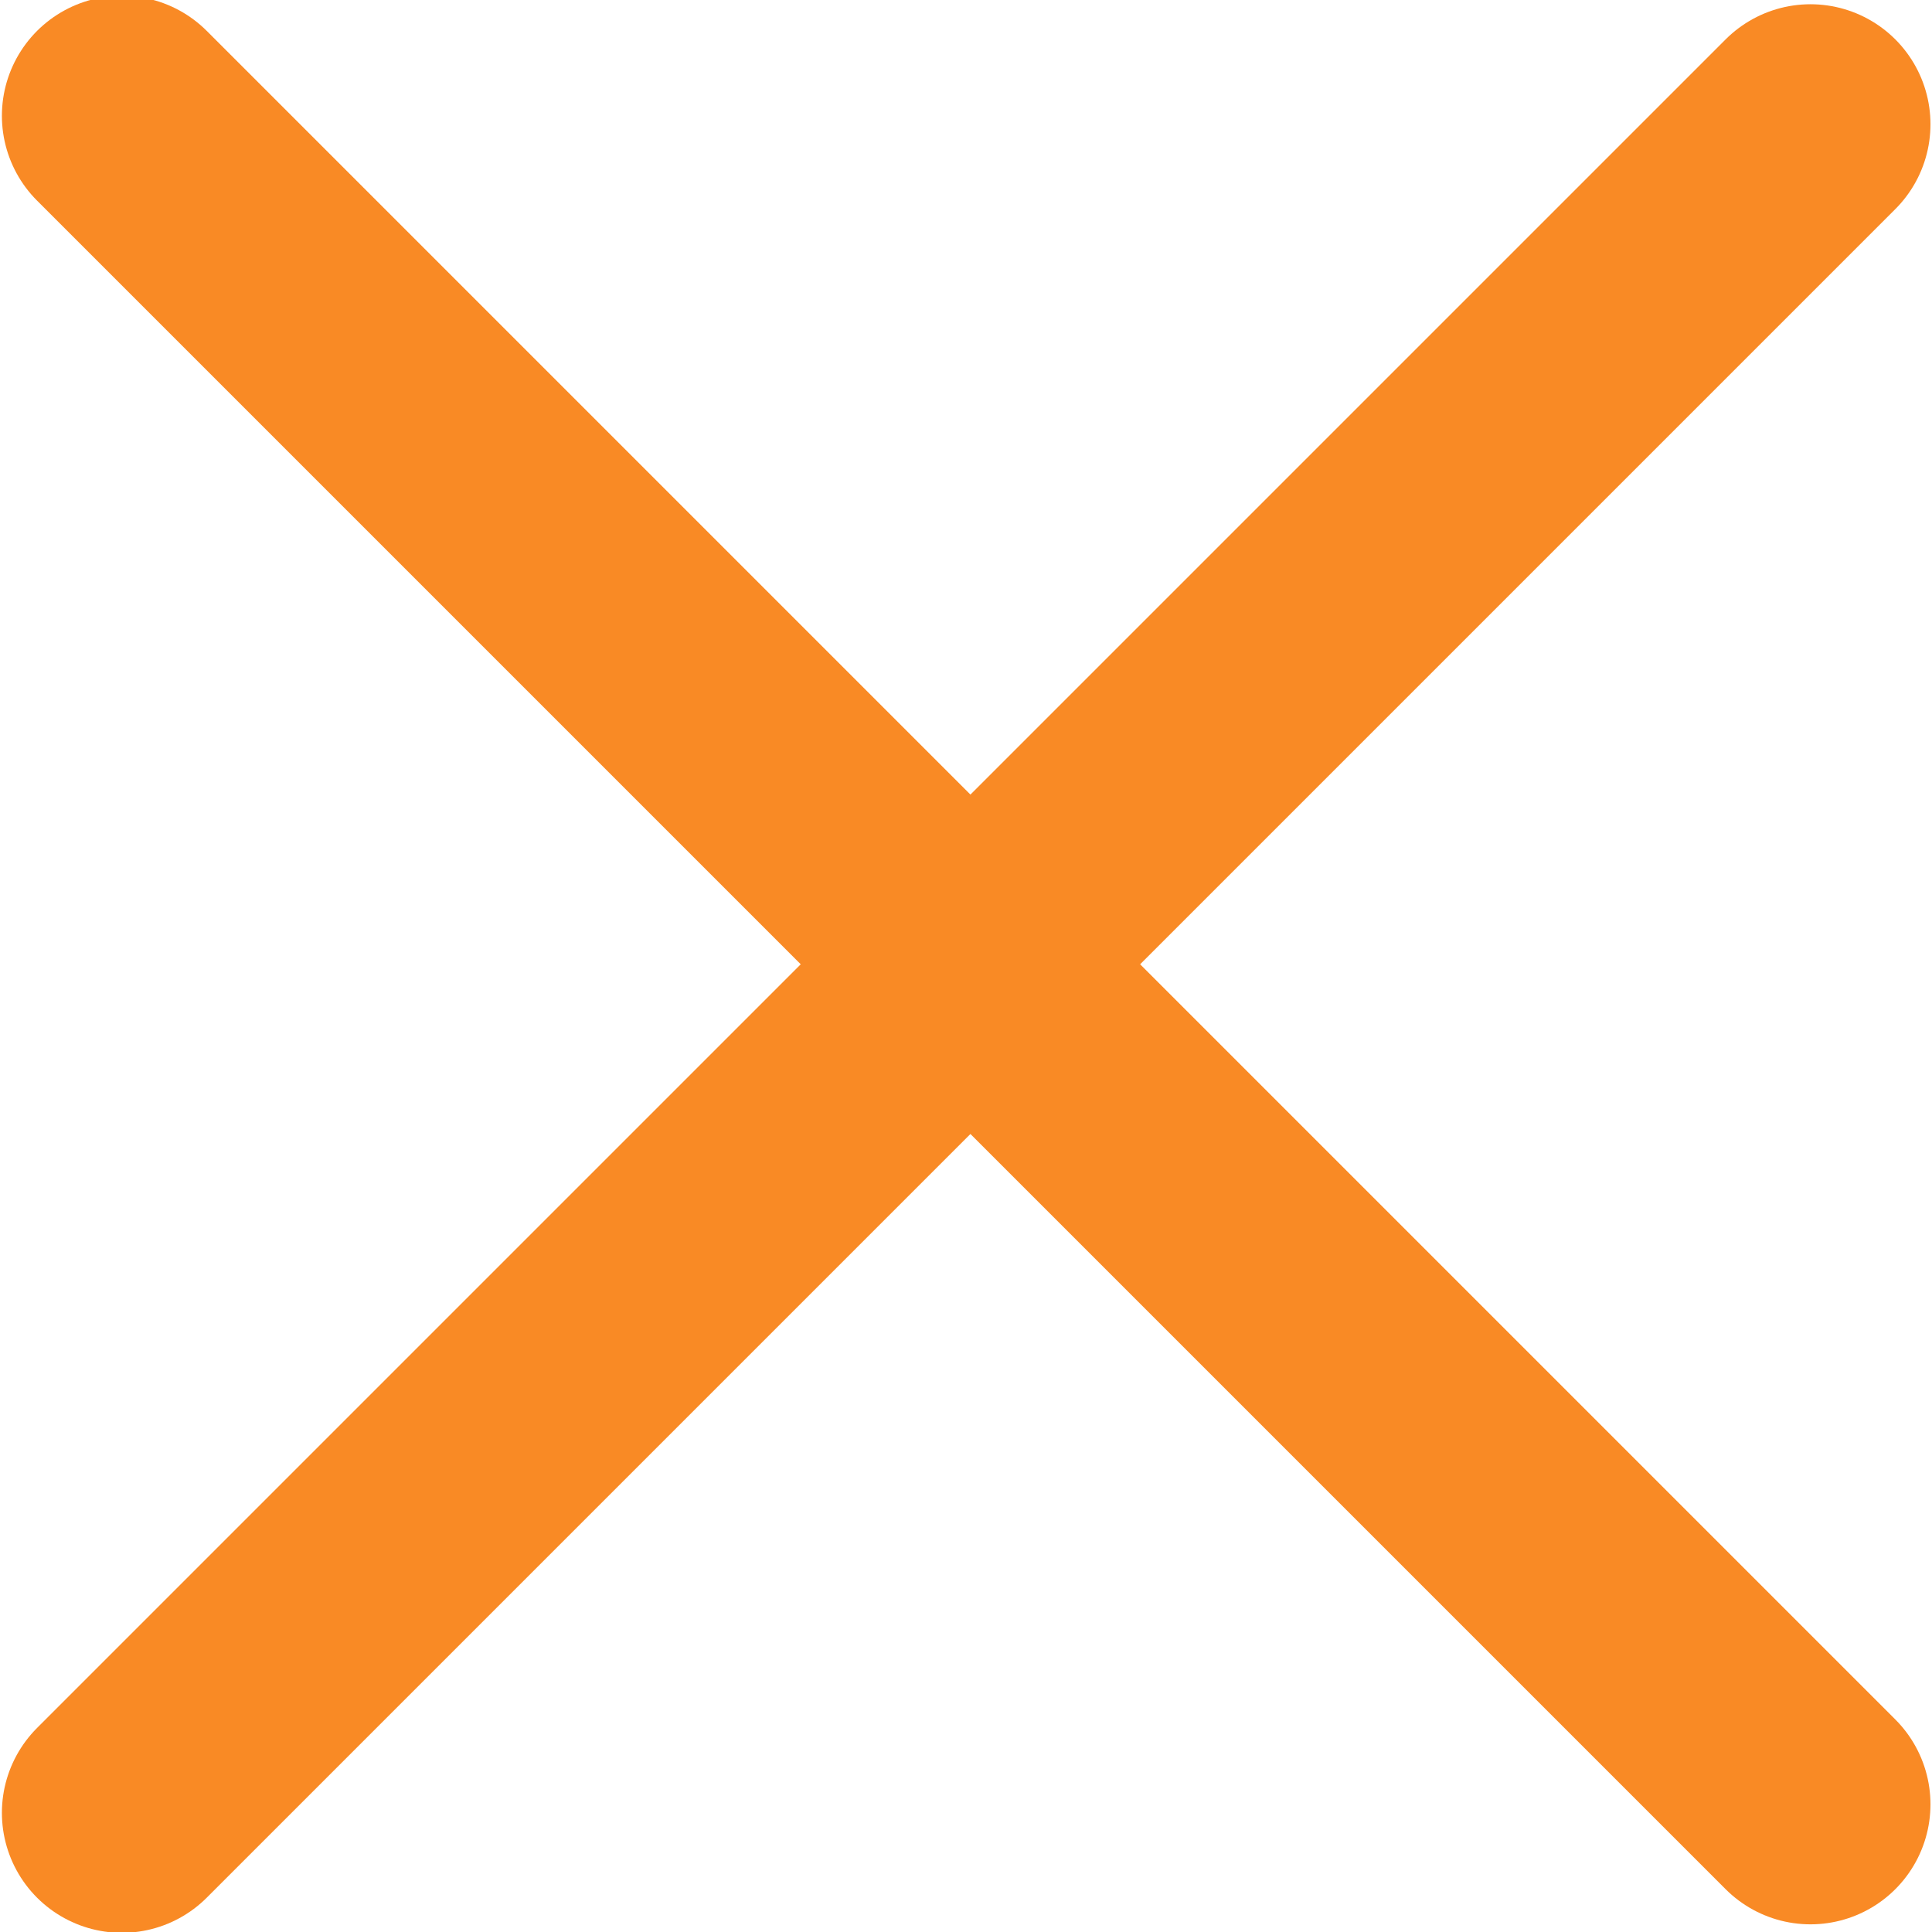
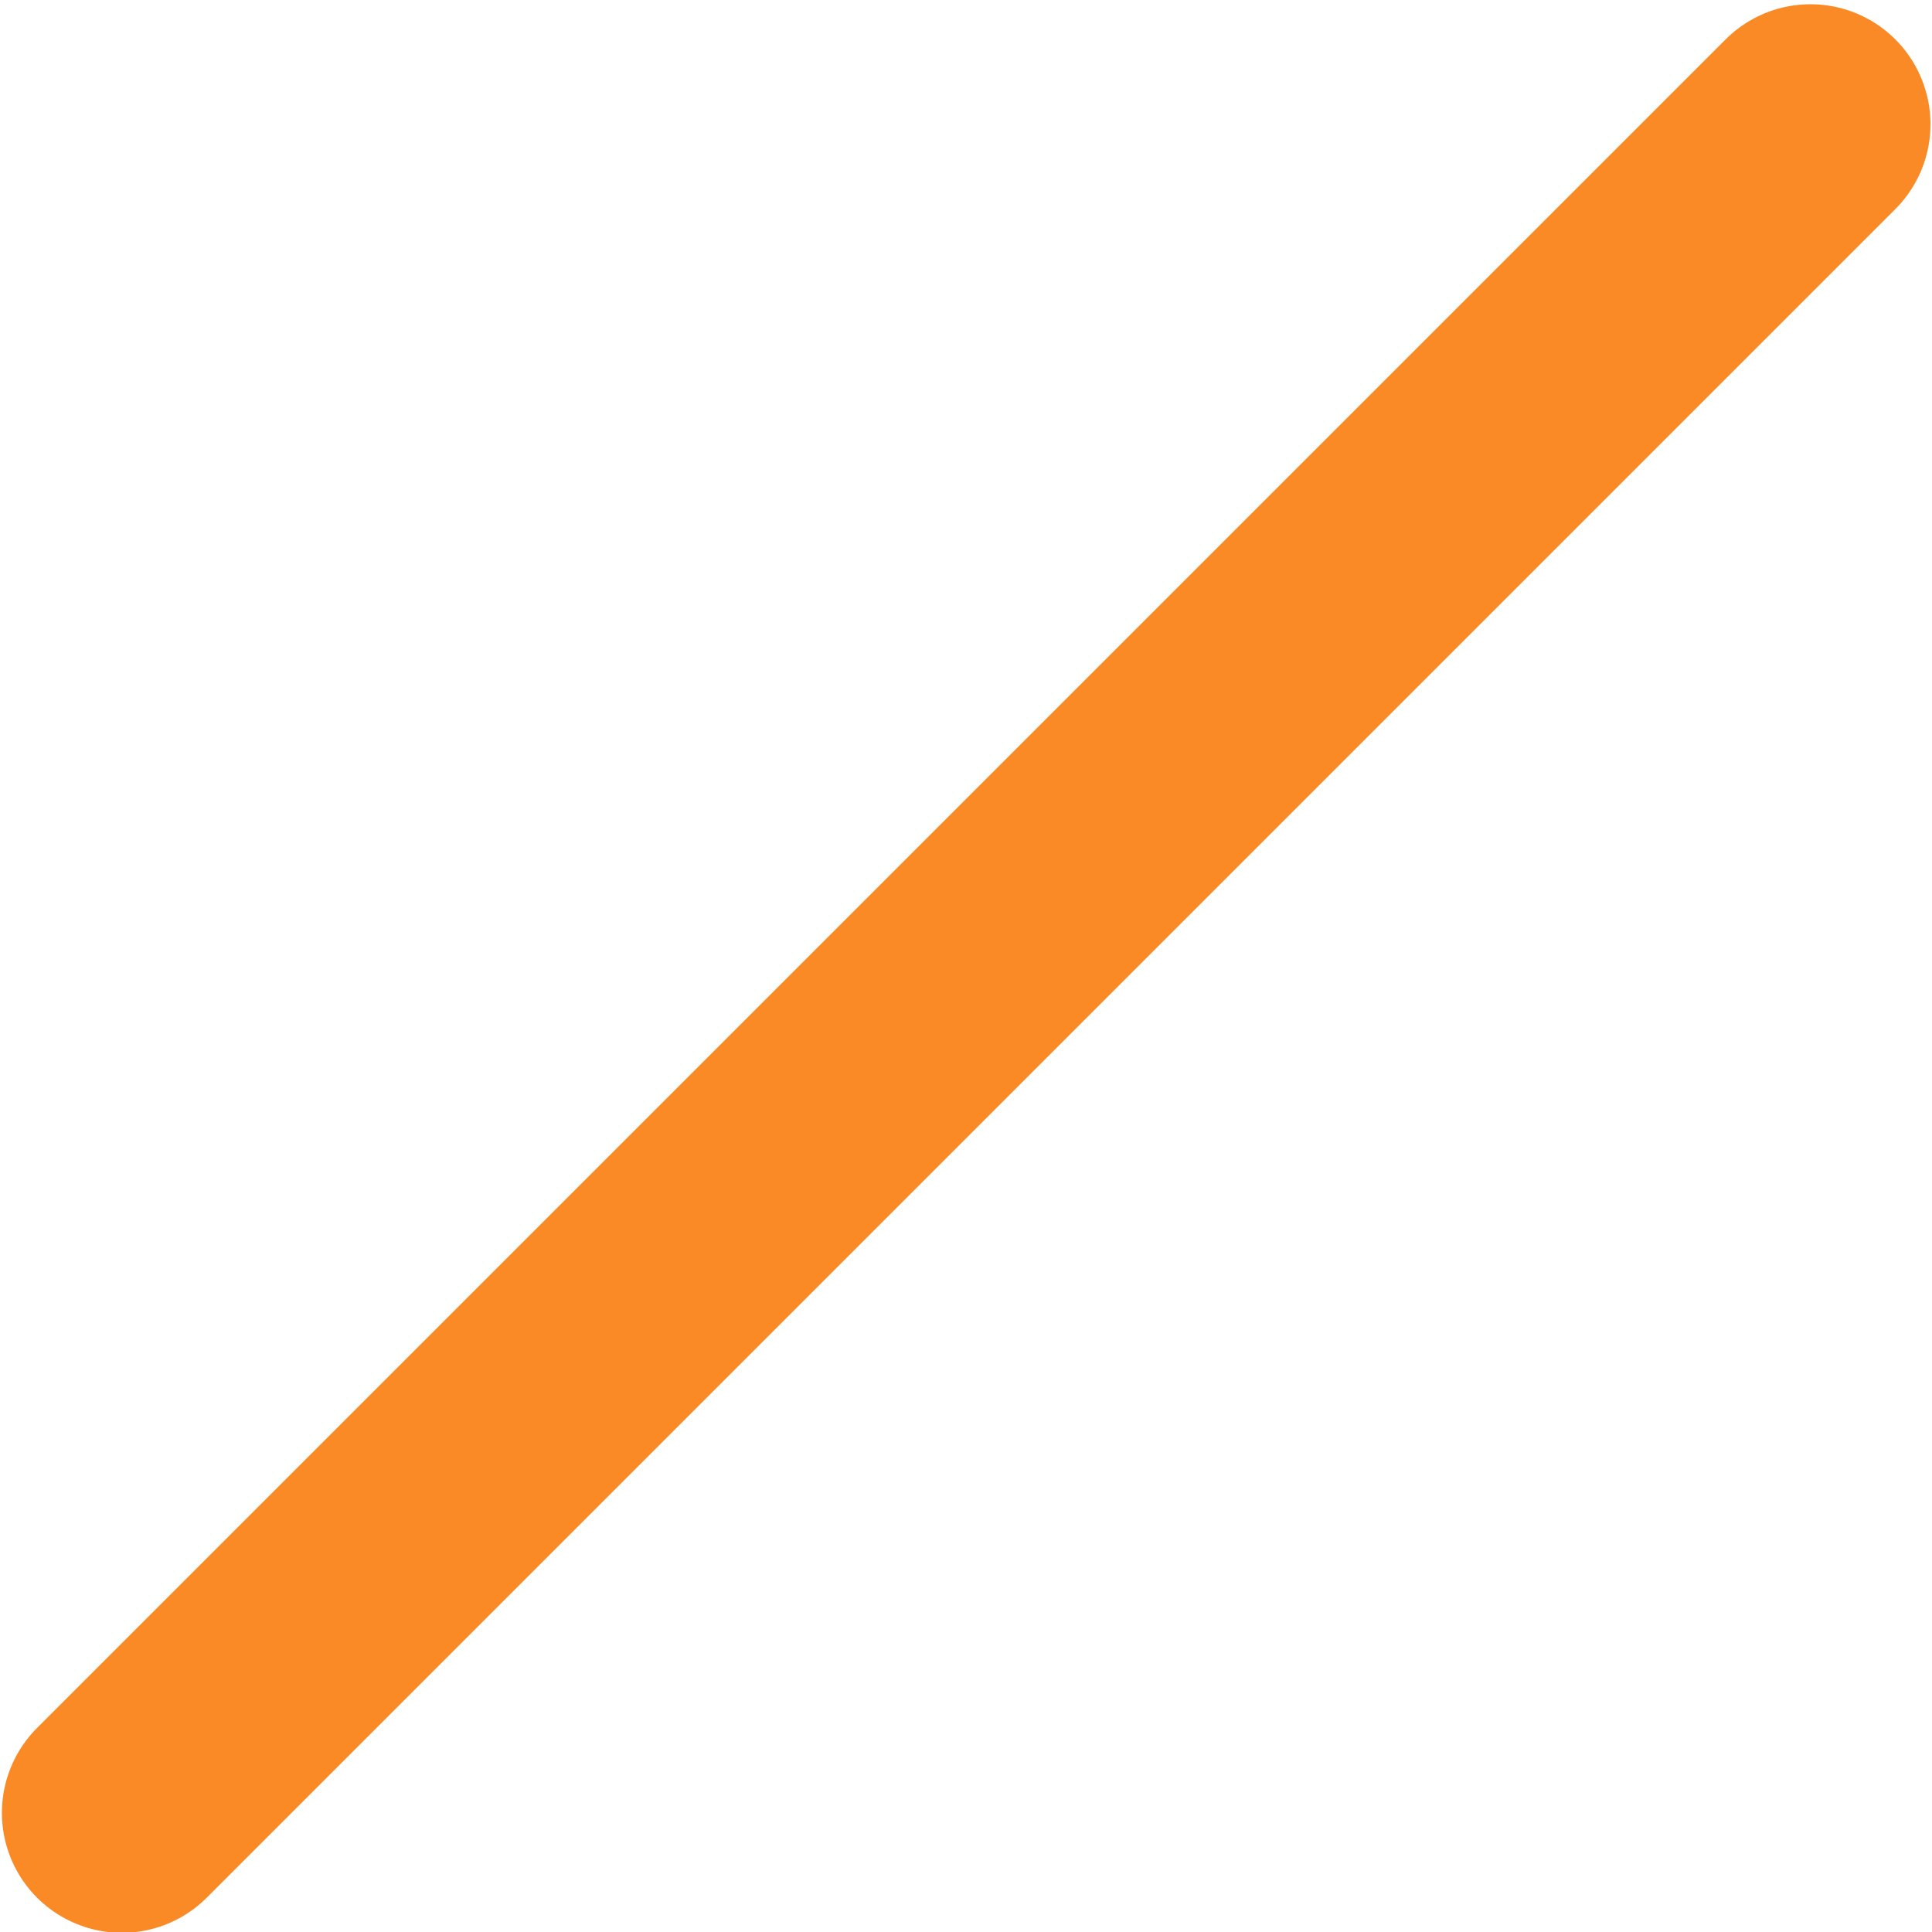
<svg xmlns="http://www.w3.org/2000/svg" id="Laag_1" x="0px" y="0px" viewBox="0 0 16.1 16.1" style="enable-background:new 0 0 16.1 16.1;" xml:space="preserve">
  <style type="text/css">	.st0{fill:none;stroke:#F98A25;stroke-width:2;stroke-linecap:round;}</style>
  <g id="Group_713" transform="translate(-5.631 8.46) rotate(-45)">
    <path id="Path_23" class="st0" d="M0,9.4h19.9" />
-     <path id="Path_24" class="st0" d="M10,19.3V-0.6" />
  </g>
</svg>